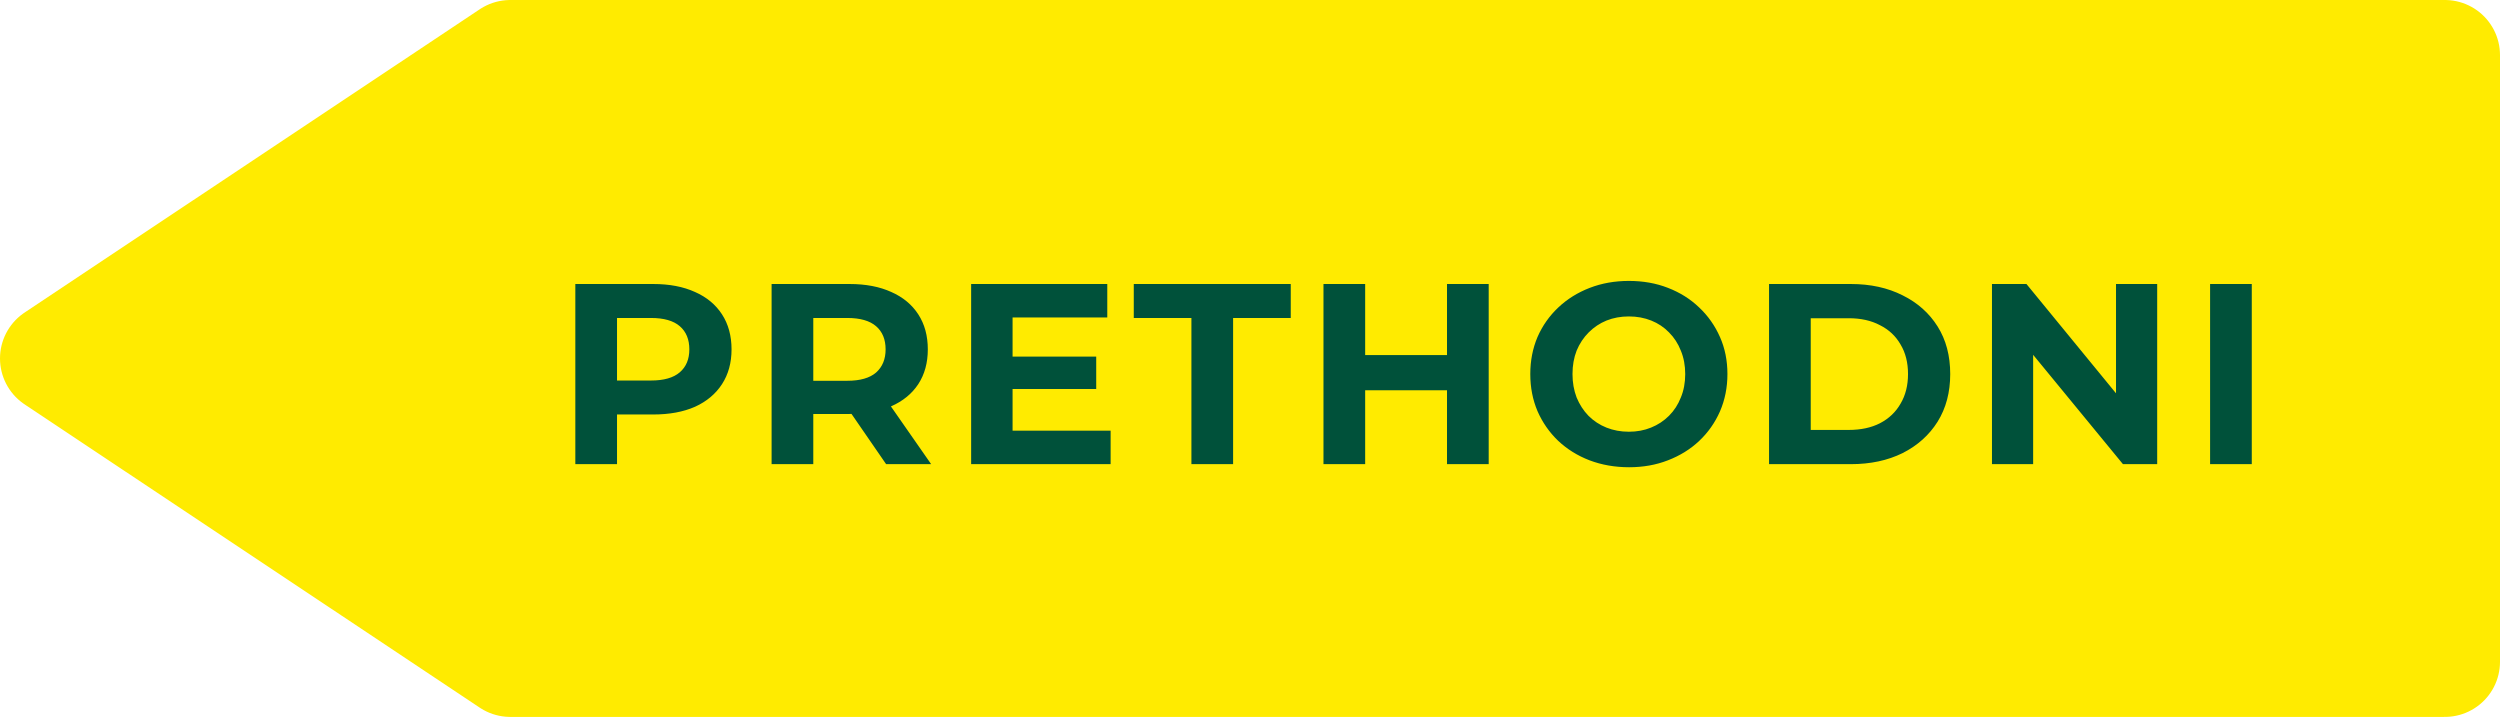
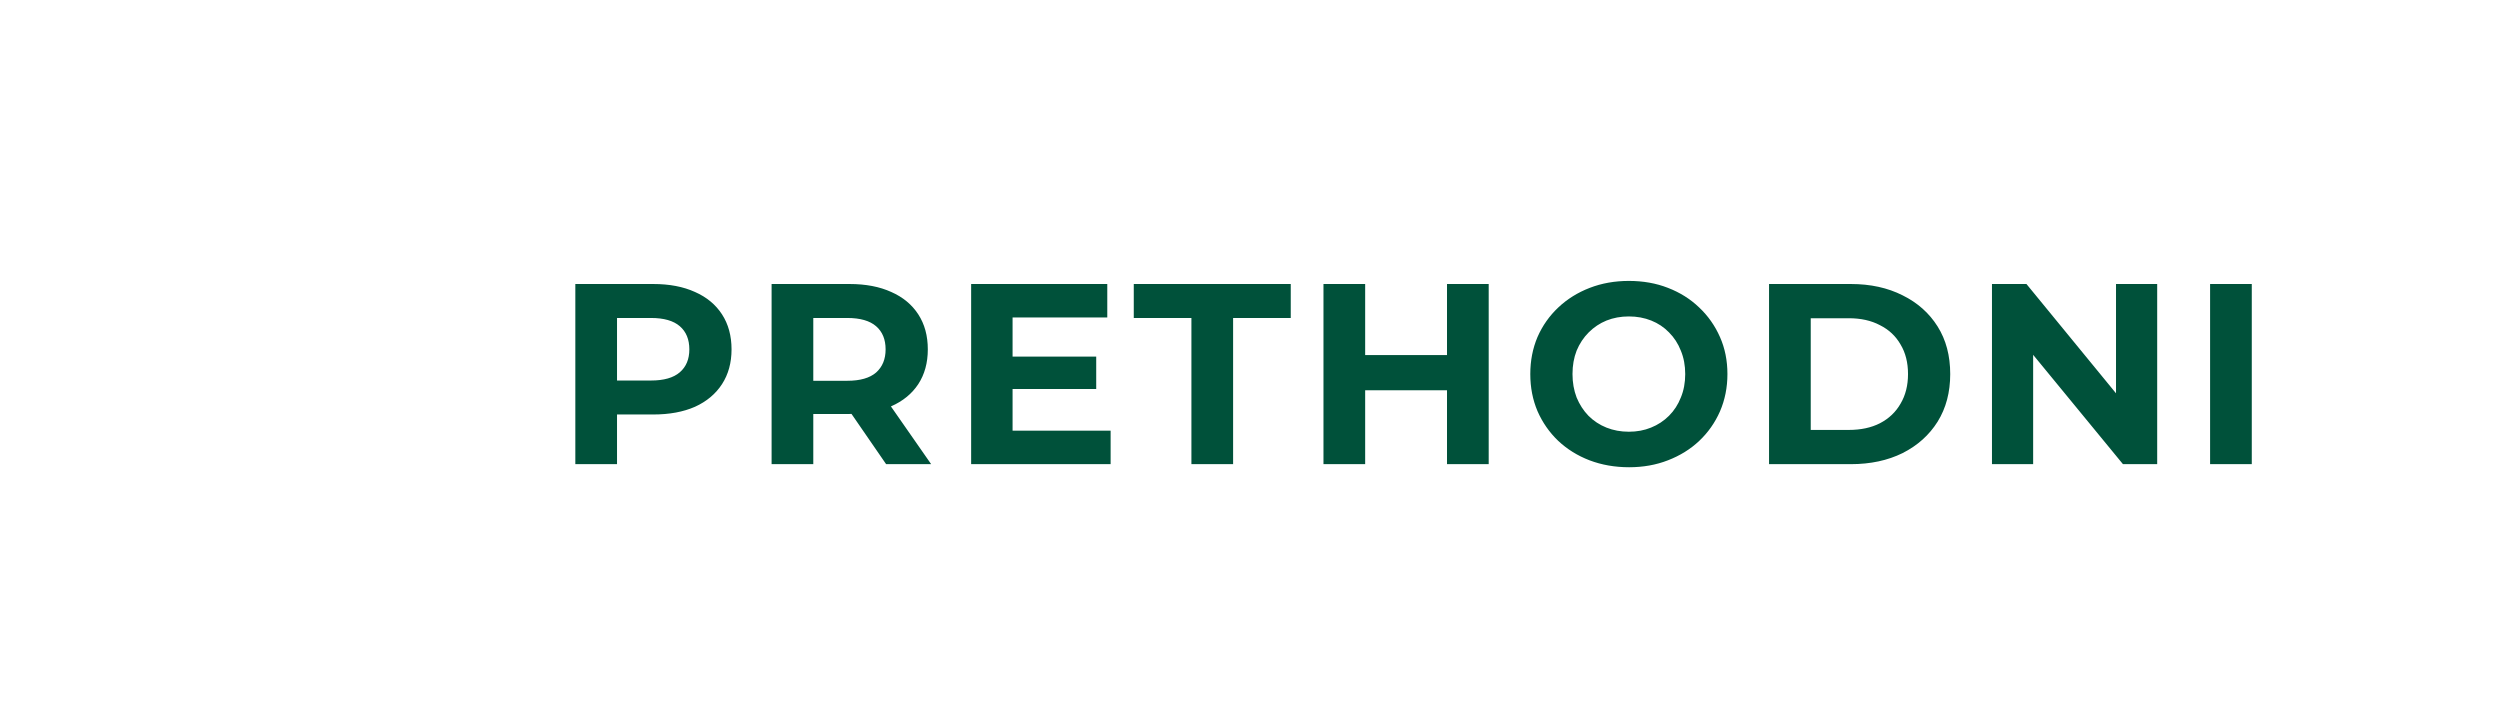
<svg xmlns="http://www.w3.org/2000/svg" width="136" height="39" viewBox="0 0 136 39" fill="none">
-   <path d="M27.762 36L133 36V3L27.762 3L3 19.5L27.762 36Z" fill="#FFEB00" stroke="#FFEB00" stroke-width="6" stroke-linejoin="round" />
  <path d="M31.298 25.25V15.45H35.54C36.417 15.45 37.173 15.595 37.808 15.884C38.443 16.164 38.933 16.57 39.278 17.102C39.623 17.634 39.796 18.269 39.796 19.006C39.796 19.734 39.623 20.364 39.278 20.896C38.933 21.428 38.443 21.839 37.808 22.128C37.173 22.408 36.417 22.548 35.54 22.548H32.558L33.566 21.526V25.25H31.298ZM33.566 21.778L32.558 20.7H35.414C36.114 20.7 36.637 20.551 36.982 20.252C37.328 19.953 37.5 19.538 37.5 19.006C37.5 18.465 37.328 18.045 36.982 17.746C36.637 17.447 36.114 17.298 35.414 17.298H32.558L33.566 16.22V21.778ZM41.975 25.25V15.45H46.217C47.095 15.45 47.851 15.595 48.485 15.884C49.12 16.164 49.61 16.57 49.955 17.102C50.301 17.634 50.473 18.269 50.473 19.006C50.473 19.734 50.301 20.364 49.955 20.896C49.61 21.419 49.12 21.82 48.485 22.1C47.851 22.38 47.095 22.52 46.217 22.52H43.235L44.243 21.526V25.25H41.975ZM48.205 25.25L45.755 21.694H48.177L50.655 25.25H48.205ZM44.243 21.778L43.235 20.714H46.091C46.791 20.714 47.314 20.565 47.659 20.266C48.005 19.958 48.177 19.538 48.177 19.006C48.177 18.465 48.005 18.045 47.659 17.746C47.314 17.447 46.791 17.298 46.091 17.298H43.235L44.243 16.22V21.778ZM54.916 19.398H59.634V21.162H54.916V19.398ZM55.084 23.43H60.418V25.25H52.83V15.45H60.236V17.27H55.084V23.43ZM64.813 25.25V17.298H61.677V15.45H70.217V17.298H67.081V25.25H64.813ZM78.717 15.45H80.985V25.25H78.717V15.45ZM74.265 25.25H71.997V15.45H74.265V25.25ZM78.885 21.232H74.097V19.314H78.885V21.232ZM88.624 25.418C87.849 25.418 87.13 25.292 86.468 25.04C85.814 24.788 85.245 24.433 84.76 23.976C84.284 23.519 83.91 22.982 83.64 22.366C83.379 21.75 83.248 21.078 83.248 20.35C83.248 19.622 83.379 18.95 83.64 18.334C83.91 17.718 84.288 17.181 84.774 16.724C85.259 16.267 85.829 15.912 86.482 15.66C87.135 15.408 87.844 15.282 88.61 15.282C89.385 15.282 90.094 15.408 90.738 15.66C91.391 15.912 91.956 16.267 92.432 16.724C92.917 17.181 93.295 17.718 93.566 18.334C93.837 18.941 93.972 19.613 93.972 20.35C93.972 21.078 93.837 21.755 93.566 22.38C93.295 22.996 92.917 23.533 92.432 23.99C91.956 24.438 91.391 24.788 90.738 25.04C90.094 25.292 89.389 25.418 88.624 25.418ZM88.61 23.486C89.049 23.486 89.45 23.411 89.814 23.262C90.187 23.113 90.514 22.898 90.794 22.618C91.074 22.338 91.288 22.007 91.438 21.624C91.597 21.241 91.676 20.817 91.676 20.35C91.676 19.883 91.597 19.459 91.438 19.076C91.288 18.693 91.074 18.362 90.794 18.082C90.523 17.802 90.201 17.587 89.828 17.438C89.454 17.289 89.049 17.214 88.61 17.214C88.171 17.214 87.765 17.289 87.392 17.438C87.028 17.587 86.706 17.802 86.426 18.082C86.146 18.362 85.927 18.693 85.768 19.076C85.618 19.459 85.544 19.883 85.544 20.35C85.544 20.807 85.618 21.232 85.768 21.624C85.927 22.007 86.141 22.338 86.412 22.618C86.692 22.898 87.019 23.113 87.392 23.262C87.765 23.411 88.171 23.486 88.61 23.486ZM96.236 25.25V15.45H100.688C101.752 15.45 102.69 15.655 103.502 16.066C104.314 16.467 104.949 17.032 105.406 17.76C105.864 18.488 106.092 19.351 106.092 20.35C106.092 21.339 105.864 22.203 105.406 22.94C104.949 23.668 104.314 24.237 103.502 24.648C102.69 25.049 101.752 25.25 100.688 25.25H96.236ZM98.504 23.388H100.576C101.23 23.388 101.794 23.267 102.27 23.024C102.756 22.772 103.129 22.417 103.39 21.96C103.661 21.503 103.796 20.966 103.796 20.35C103.796 19.725 103.661 19.188 103.39 18.74C103.129 18.283 102.756 17.933 102.27 17.69C101.794 17.438 101.23 17.312 100.576 17.312H98.504V23.388ZM108.363 25.25V15.45H110.239L116.021 22.506H115.111V15.45H117.351V25.25H115.489L109.693 18.194H110.603V25.25H108.363ZM120.229 25.25V15.45H122.497V25.25H120.229Z" fill="#00513A" />
</svg>